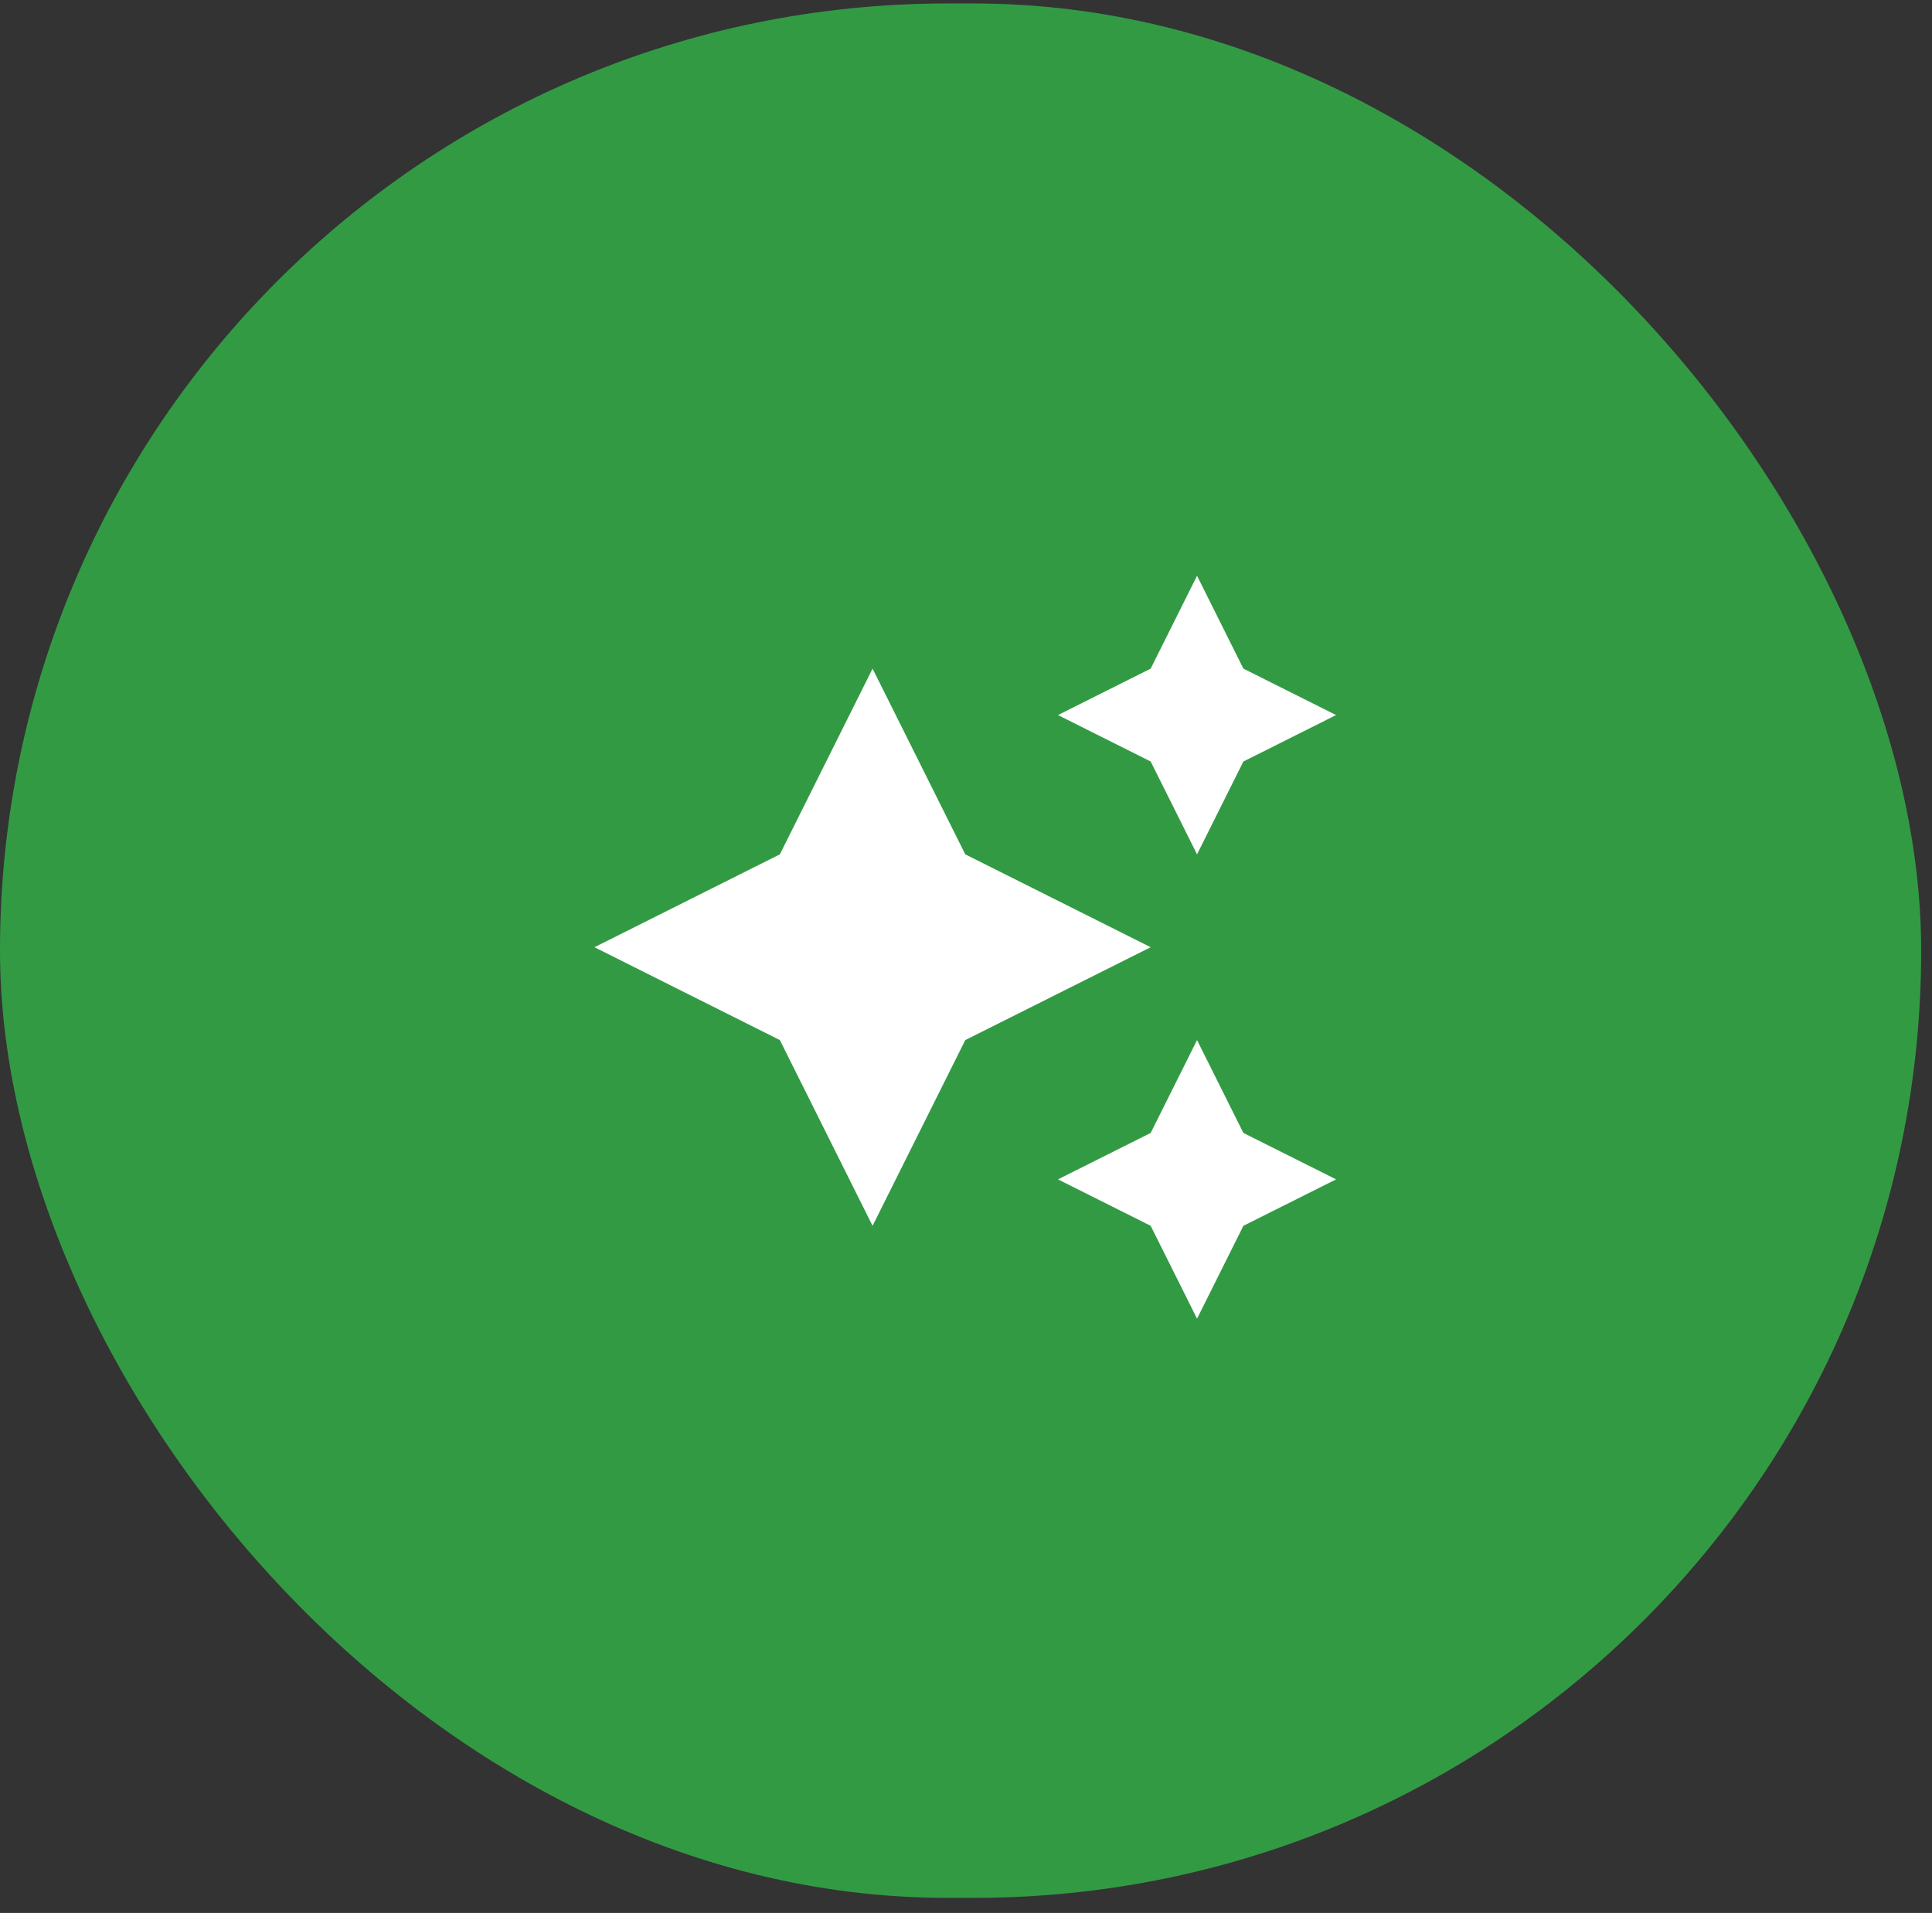
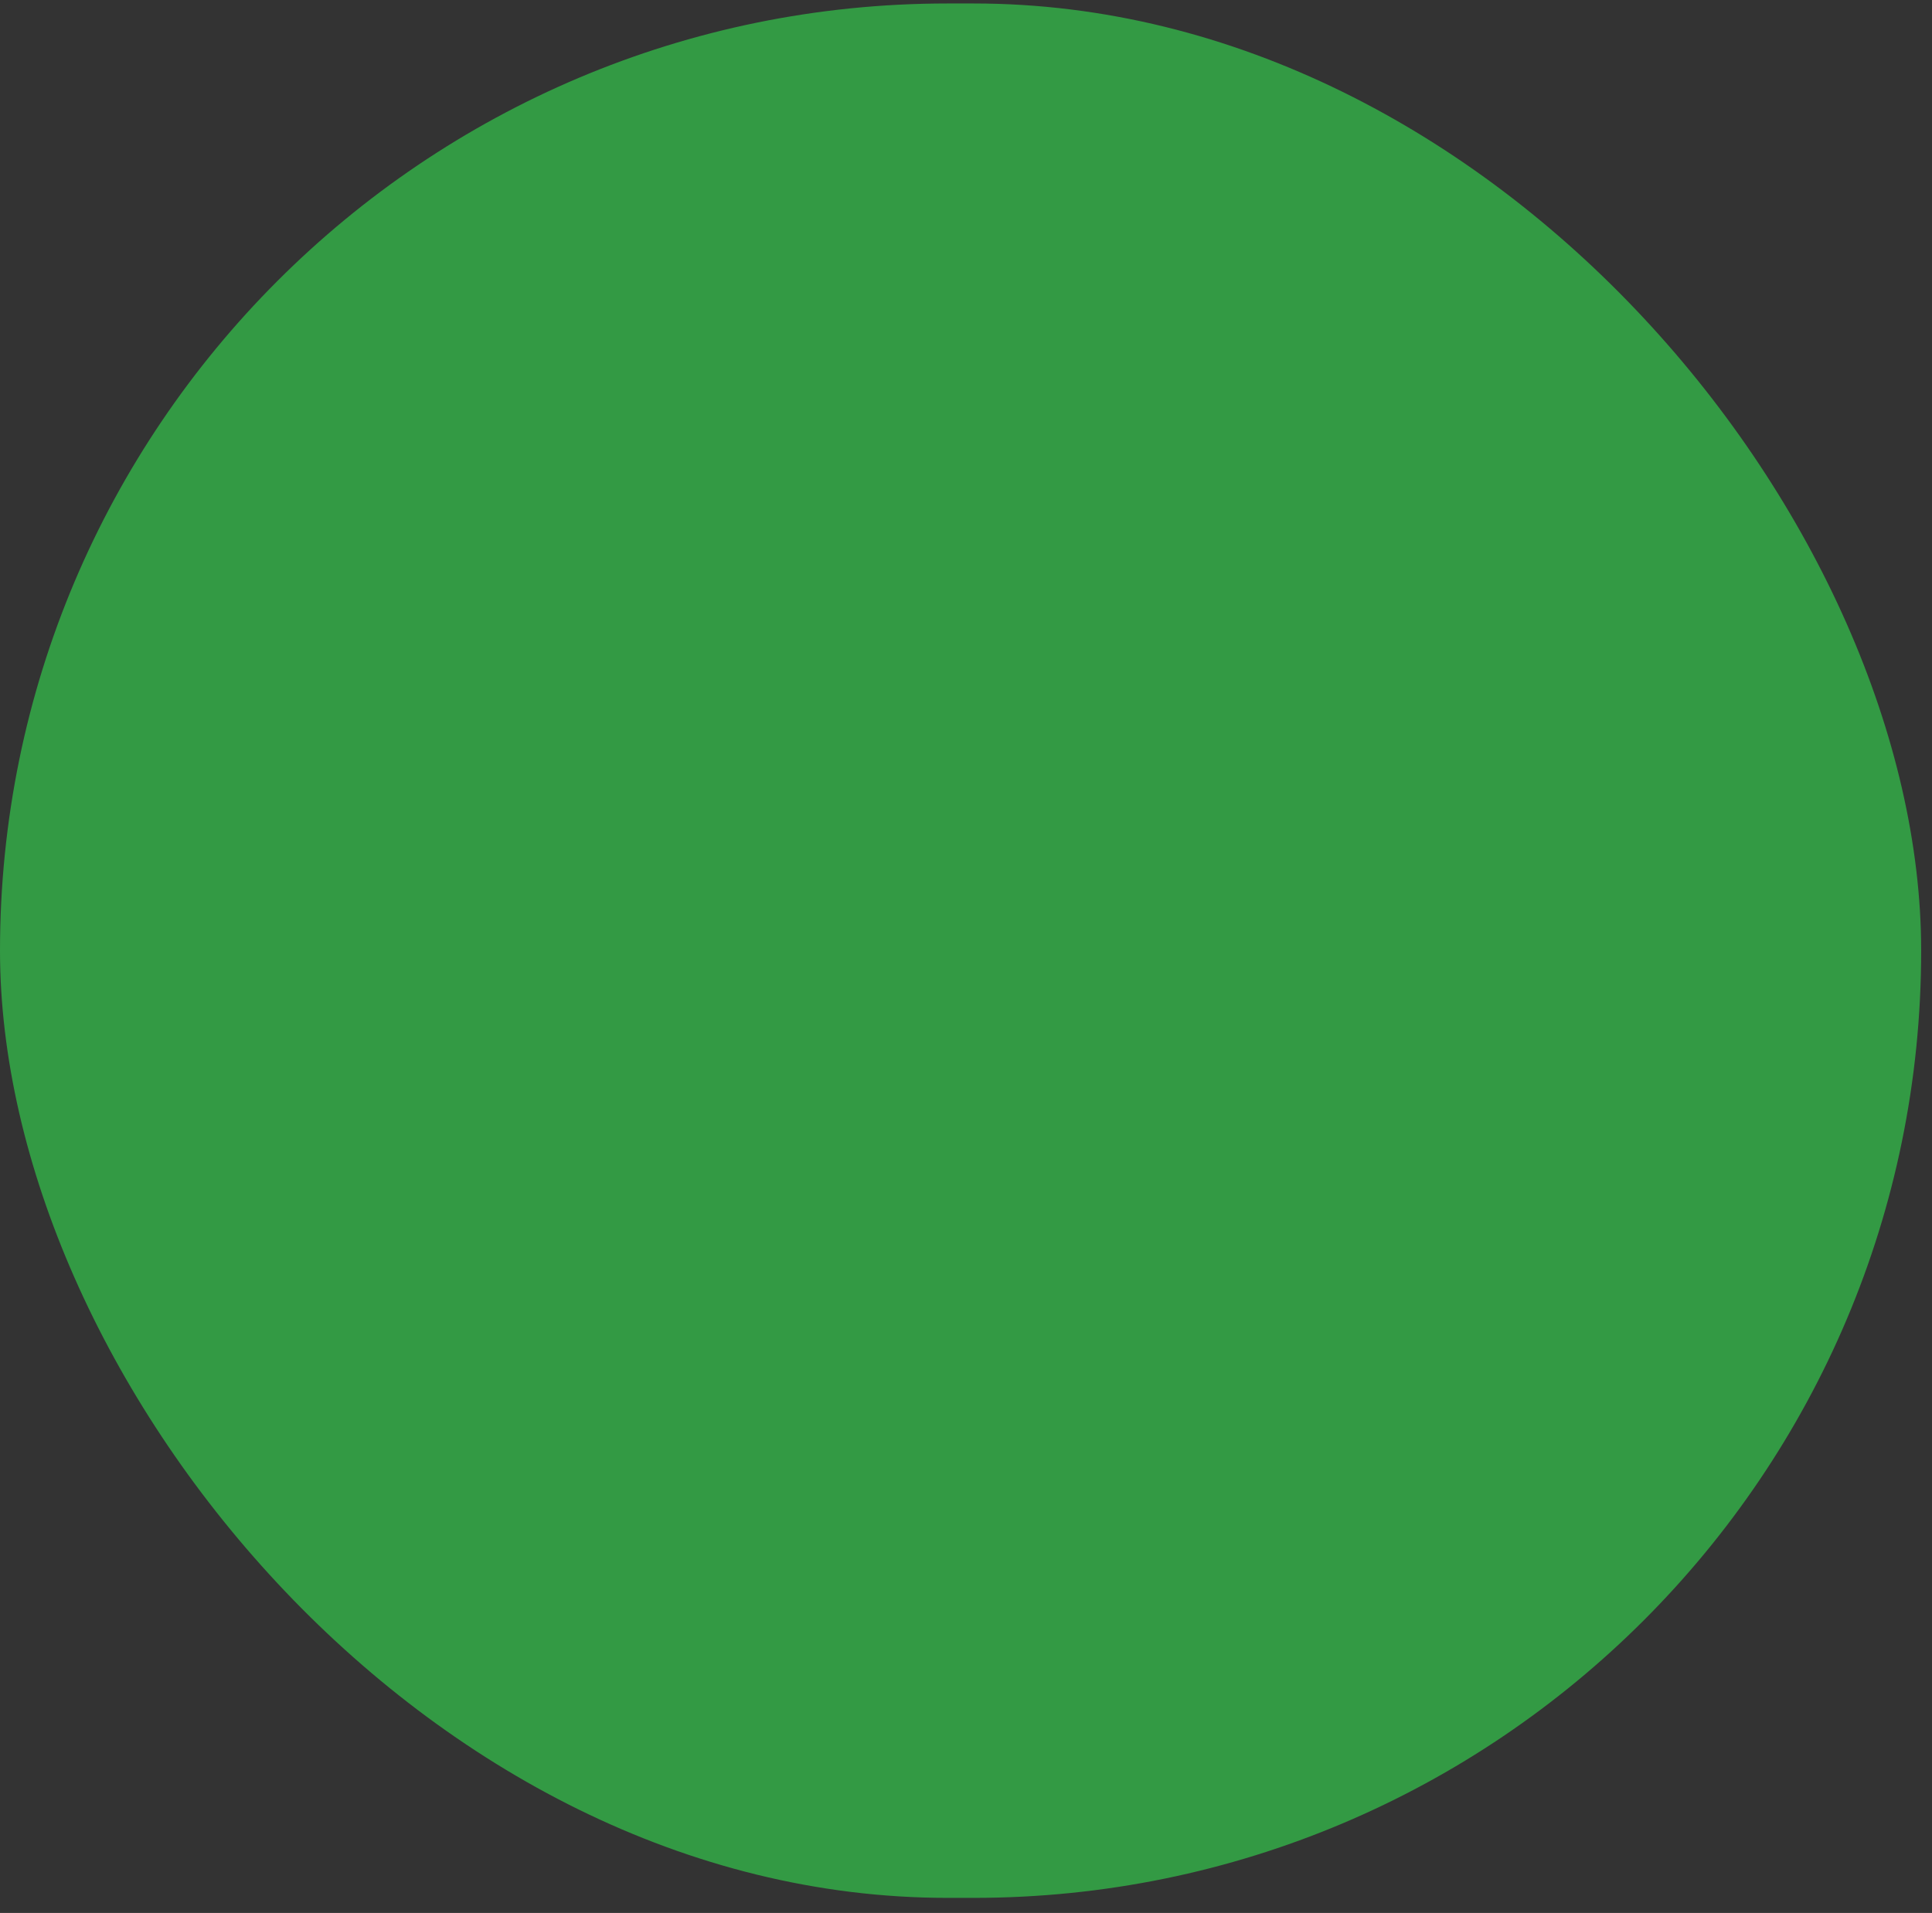
<svg xmlns="http://www.w3.org/2000/svg" width="104px" height="103px" viewBox="0 0 104 103" version="1.1">
  <rect x="0" y="0" width="104" height="103" fill="#333333" stroke="none" />
  <title>home-triptychon-03</title>
  <g id="01-Startseite" stroke="none" stroke-width="1" fill="none" fill-rule="evenodd">
    <g id="Website_bestwork_01-Startseite_XL" transform="translate(-1008, -1151)">
      <g id="Triptychon-Module-Copy" transform="translate(0, 960)">
        <g id="card" transform="translate(883, 147.942)">
          <g id="home-triptychon-03" transform="translate(125, 43.245)">
            <rect id="Rectangle" fill="#339A44" x="0" y="0" width="103.417" height="102" rx="51" />
            <g id="sparkles-sharp-solid" transform="translate(32, 30.814)" fill="#FFFFFF" fill-rule="nonzero">
-               <path d="M29.941,5 L32.437,0 L34.932,5 L39.922,7.5 L34.932,10 L32.437,15 L29.941,10 L24.951,7.5 L29.941,5 Z M9.98,15 L14.971,5 L19.961,15 L29.941,20 L19.961,25 L14.971,35 L9.98,25 L0,20 L9.98,15 Z M32.437,25 L34.932,30 L39.922,32.5 L34.932,35 L32.437,40 L29.941,35 L24.951,32.5 L29.941,30 L32.437,25 Z" id="Shape" />
-             </g>
+               </g>
          </g>
        </g>
      </g>
    </g>
  </g>
</svg>